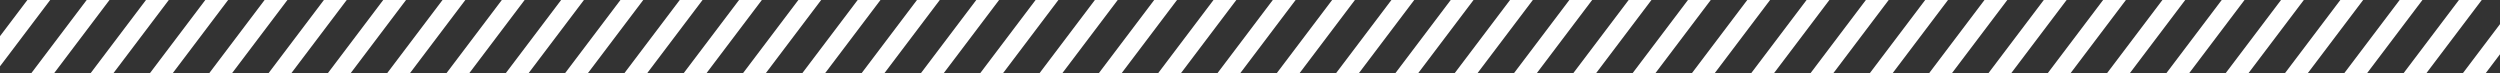
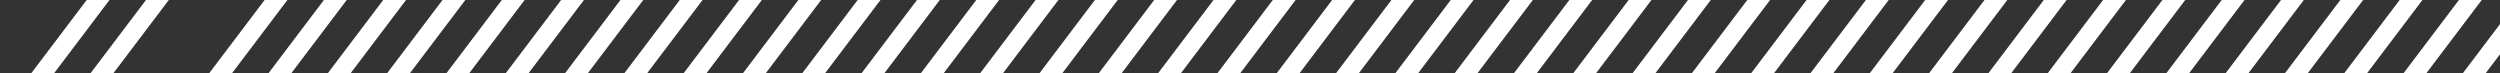
<svg xmlns="http://www.w3.org/2000/svg" width="548" height="16" viewBox="0 0 548 16" fill="none">
  <rect x="0" y="0" width="548" height="16" fill="#333333" stroke="none" />
  <g clip-path="url(#clip0_15220_77966)">
-     <path d="M6 0L11 0L-17 37H-22L6 0Z" fill="white" />
    <path d="M19 0L24 0L-4 37H-9L19 0Z" fill="white" />
    <path d="M32 0L37 0L9 37H4L32 0Z" fill="white" />
-     <path d="M45 0L50 0L22 37H17L45 0Z" fill="white" />
    <path d="M58 0L63 0L35 37H30L58 0Z" fill="white" />
    <path d="M71 0L76 0L48 37H43L71 0Z" fill="white" />
    <path d="M84 0L89 0L61 37H56L84 0Z" fill="white" />
    <path d="M97 0L102 0L74 37H69L97 0Z" fill="white" />
    <path d="M110 0L115 0L87 37H82L110 0Z" fill="white" />
    <path d="M123 0L128 0L100 37H95L123 0Z" fill="white" />
    <path d="M136 0L141 0L113 37H108L136 0Z" fill="white" />
    <path d="M149 0L154 0L126 37H121L149 0Z" fill="white" />
    <path d="M162 0L167 0L139 37H134L162 0Z" fill="white" />
    <path d="M175 0L180 0L152 37H147L175 0Z" fill="white" />
    <path d="M188 0L193 0L165 37H160L188 0Z" fill="white" />
    <path d="M201 0L206 0L178 37H173L201 0Z" fill="white" />
    <path d="M214 0L219 0L191 37H186L214 0Z" fill="white" />
    <path d="M227 0L232 0L204 37H199L227 0Z" fill="white" />
    <path d="M240 0L245 0L217 37H212L240 0Z" fill="white" />
    <path d="M253 0L258 0L230 37H225L253 0Z" fill="white" />
    <path d="M266 0L271 0L243 37H238L266 0Z" fill="white" />
    <path d="M279 0L284 0L256 37H251L279 0Z" fill="white" />
    <path d="M292 0L297 0L269 37H264L292 0Z" fill="white" />
    <path d="M305 0L310 0L282 37H277L305 0Z" fill="white" />
    <path d="M318 0L323 0L295 37H290L318 0Z" fill="white" />
    <path d="M331 0L336 0L308 37H303L331 0Z" fill="white" />
    <path d="M344 0L349 0L321 37H316L344 0Z" fill="white" />
    <path d="M357 0L362 0L334 37H329L357 0Z" fill="white" />
    <path d="M370 0L375 0L347 37H342L370 0Z" fill="white" />
    <path d="M383 0L388 0L360 37H355L383 0Z" fill="white" />
    <path d="M396 0L401 0L373 37H368L396 0Z" fill="white" />
    <path d="M409 0L414 0L386 37H381L409 0Z" fill="white" />
    <path d="M422 0L427 0L399 37H394L422 0Z" fill="white" />
    <path d="M435 0L440 0L412 37H407L435 0Z" fill="white" />
    <path d="M448 0L453 0L425 37H420L448 0Z" fill="white" />
    <path d="M461 0L466 0L438 37H433L461 0Z" fill="white" />
    <path d="M474 0L479 0L451 37H446L474 0Z" fill="white" />
    <path d="M487 0L492 0L464 37H459L487 0Z" fill="white" />
    <path d="M500 0L505 0L477 37H472L500 0Z" fill="white" />
    <path d="M513 0L518 0L490 37H485L513 0Z" fill="white" />
    <path d="M526 0L531 0L503 37H498L526 0Z" fill="white" />
    <path d="M539 0L544 0L516 37H511L539 0Z" fill="white" />
    <path d="M552 0L557 0L529 37H524L552 0Z" fill="white" />
    <path d="M565 0L570 0L542 37H537L565 0Z" fill="white" />
  </g>
  <defs>
    <clipPath id="clip0_15220_77966">
      <rect width="548" height="16" fill="white" />
    </clipPath>
  </defs>
</svg>